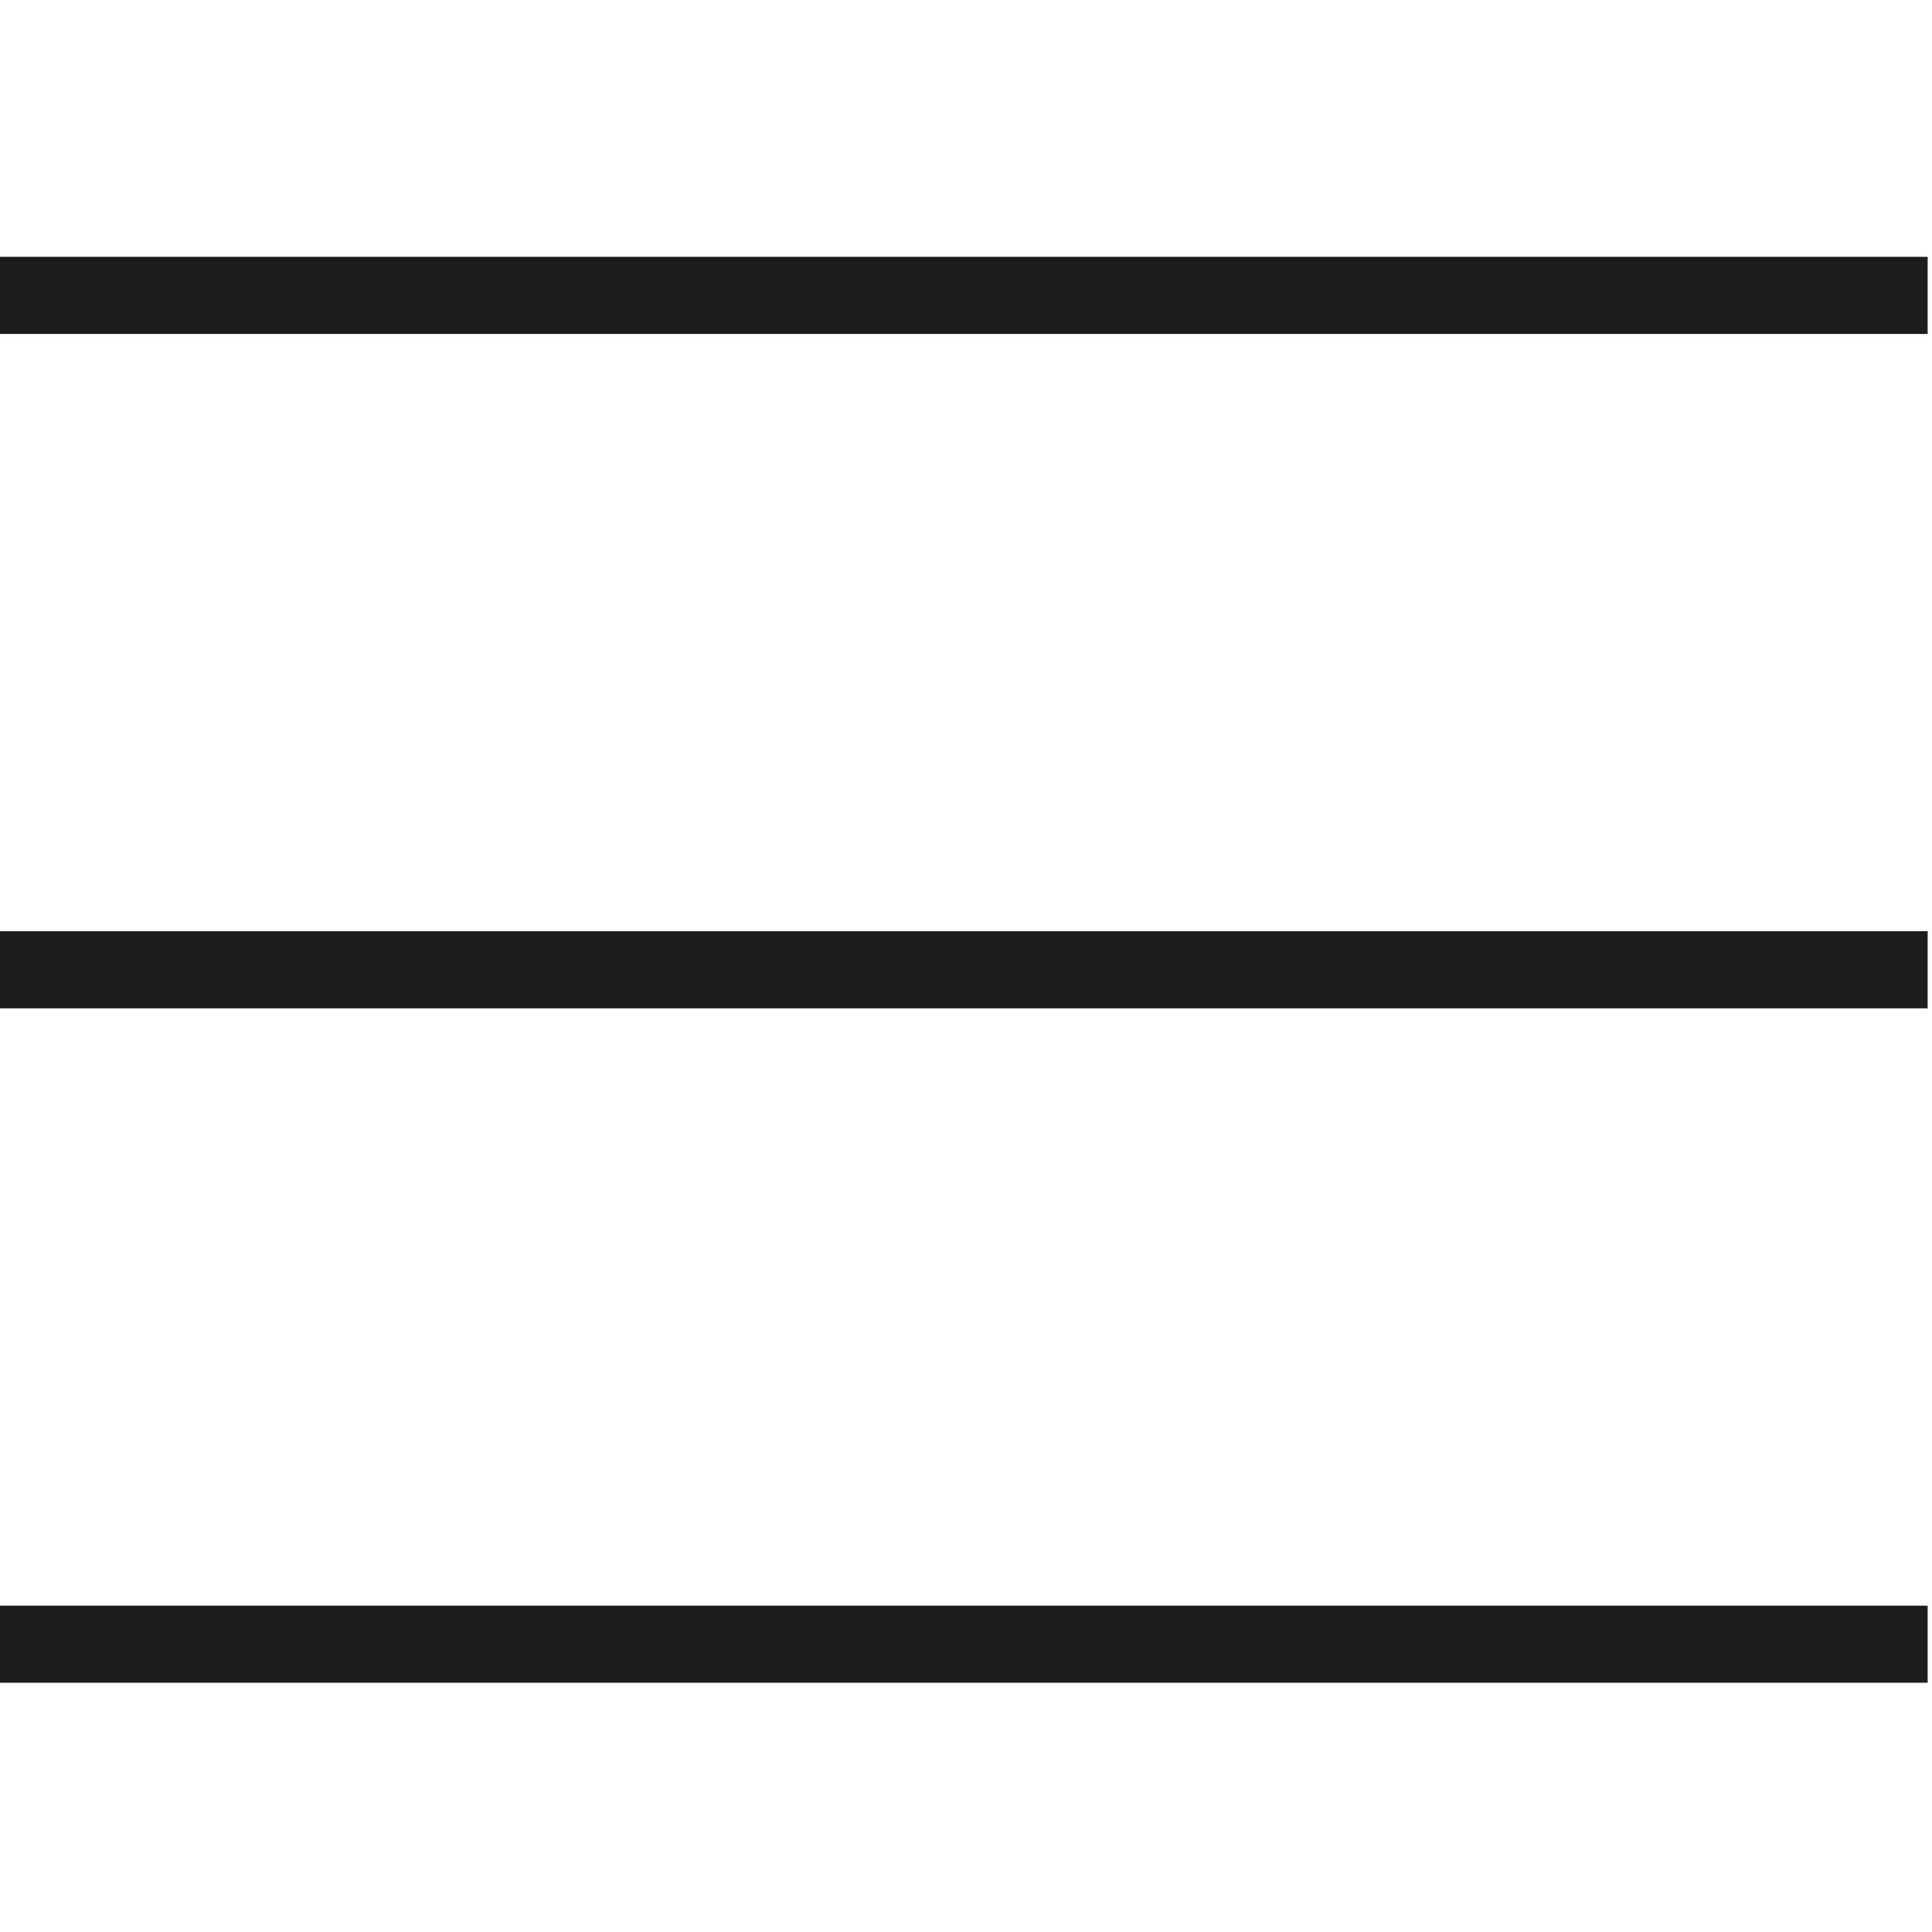
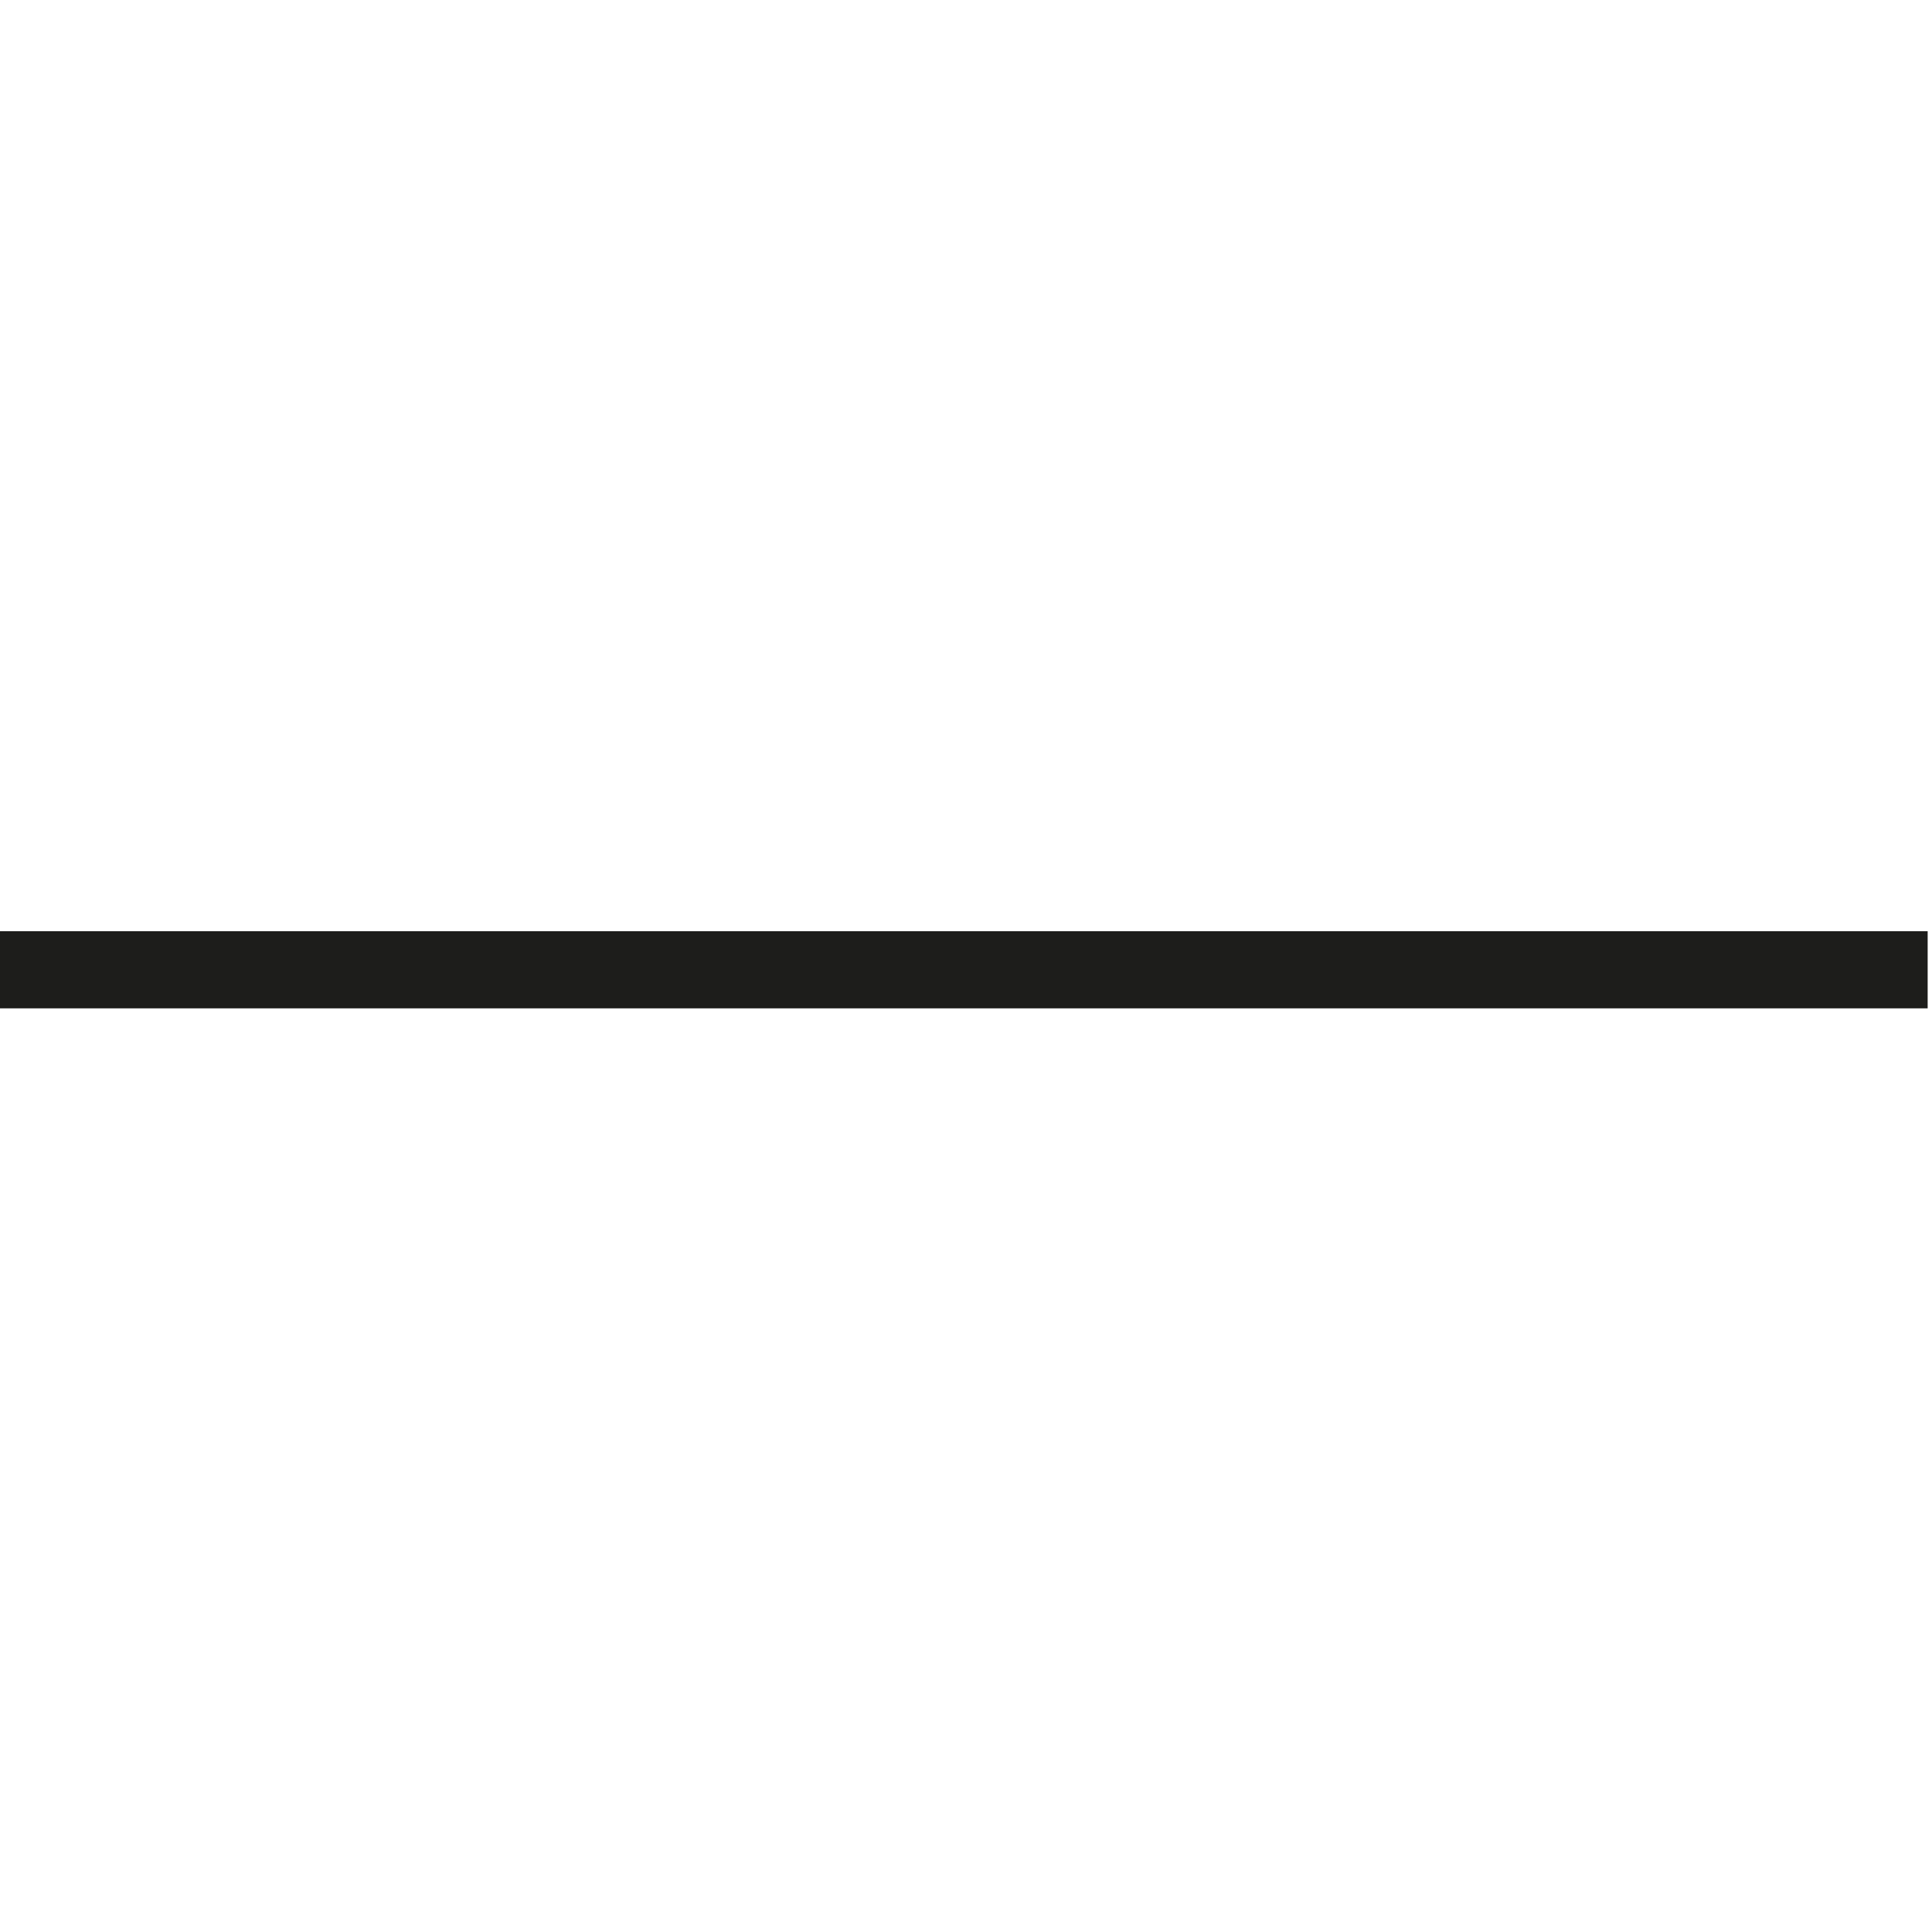
<svg xmlns="http://www.w3.org/2000/svg" xmlns:xlink="http://www.w3.org/1999/xlink" version="1.1" id="Calque_1" x="0px" y="0px" viewBox="0 0 177.9 177.9" style="enable-background:new 0 0 177.9 177.9;" xml:space="preserve">
  <style type="text/css">
	.st0{clip-path:url(#SVGID_2_);fill:none;stroke:#1D1D1B;stroke-width:7.1;}
</style>
  <g>
    <defs>
      <rect id="SVGID_1_" x="0" y="23.6" width="177.5" height="131.4" />
    </defs>
    <clipPath id="SVGID_2_">
      <use xlink:href="#SVGID_1_" style="overflow:visible;" />
    </clipPath>
-     <line class="st0" x1="0" y1="27.2" x2="177.5" y2="27.2" />
    <line class="st0" x1="0" y1="89.3" x2="177.5" y2="89.3" />
-     <line class="st0" x1="0" y1="151.4" x2="177.5" y2="151.4" />
  </g>
</svg>